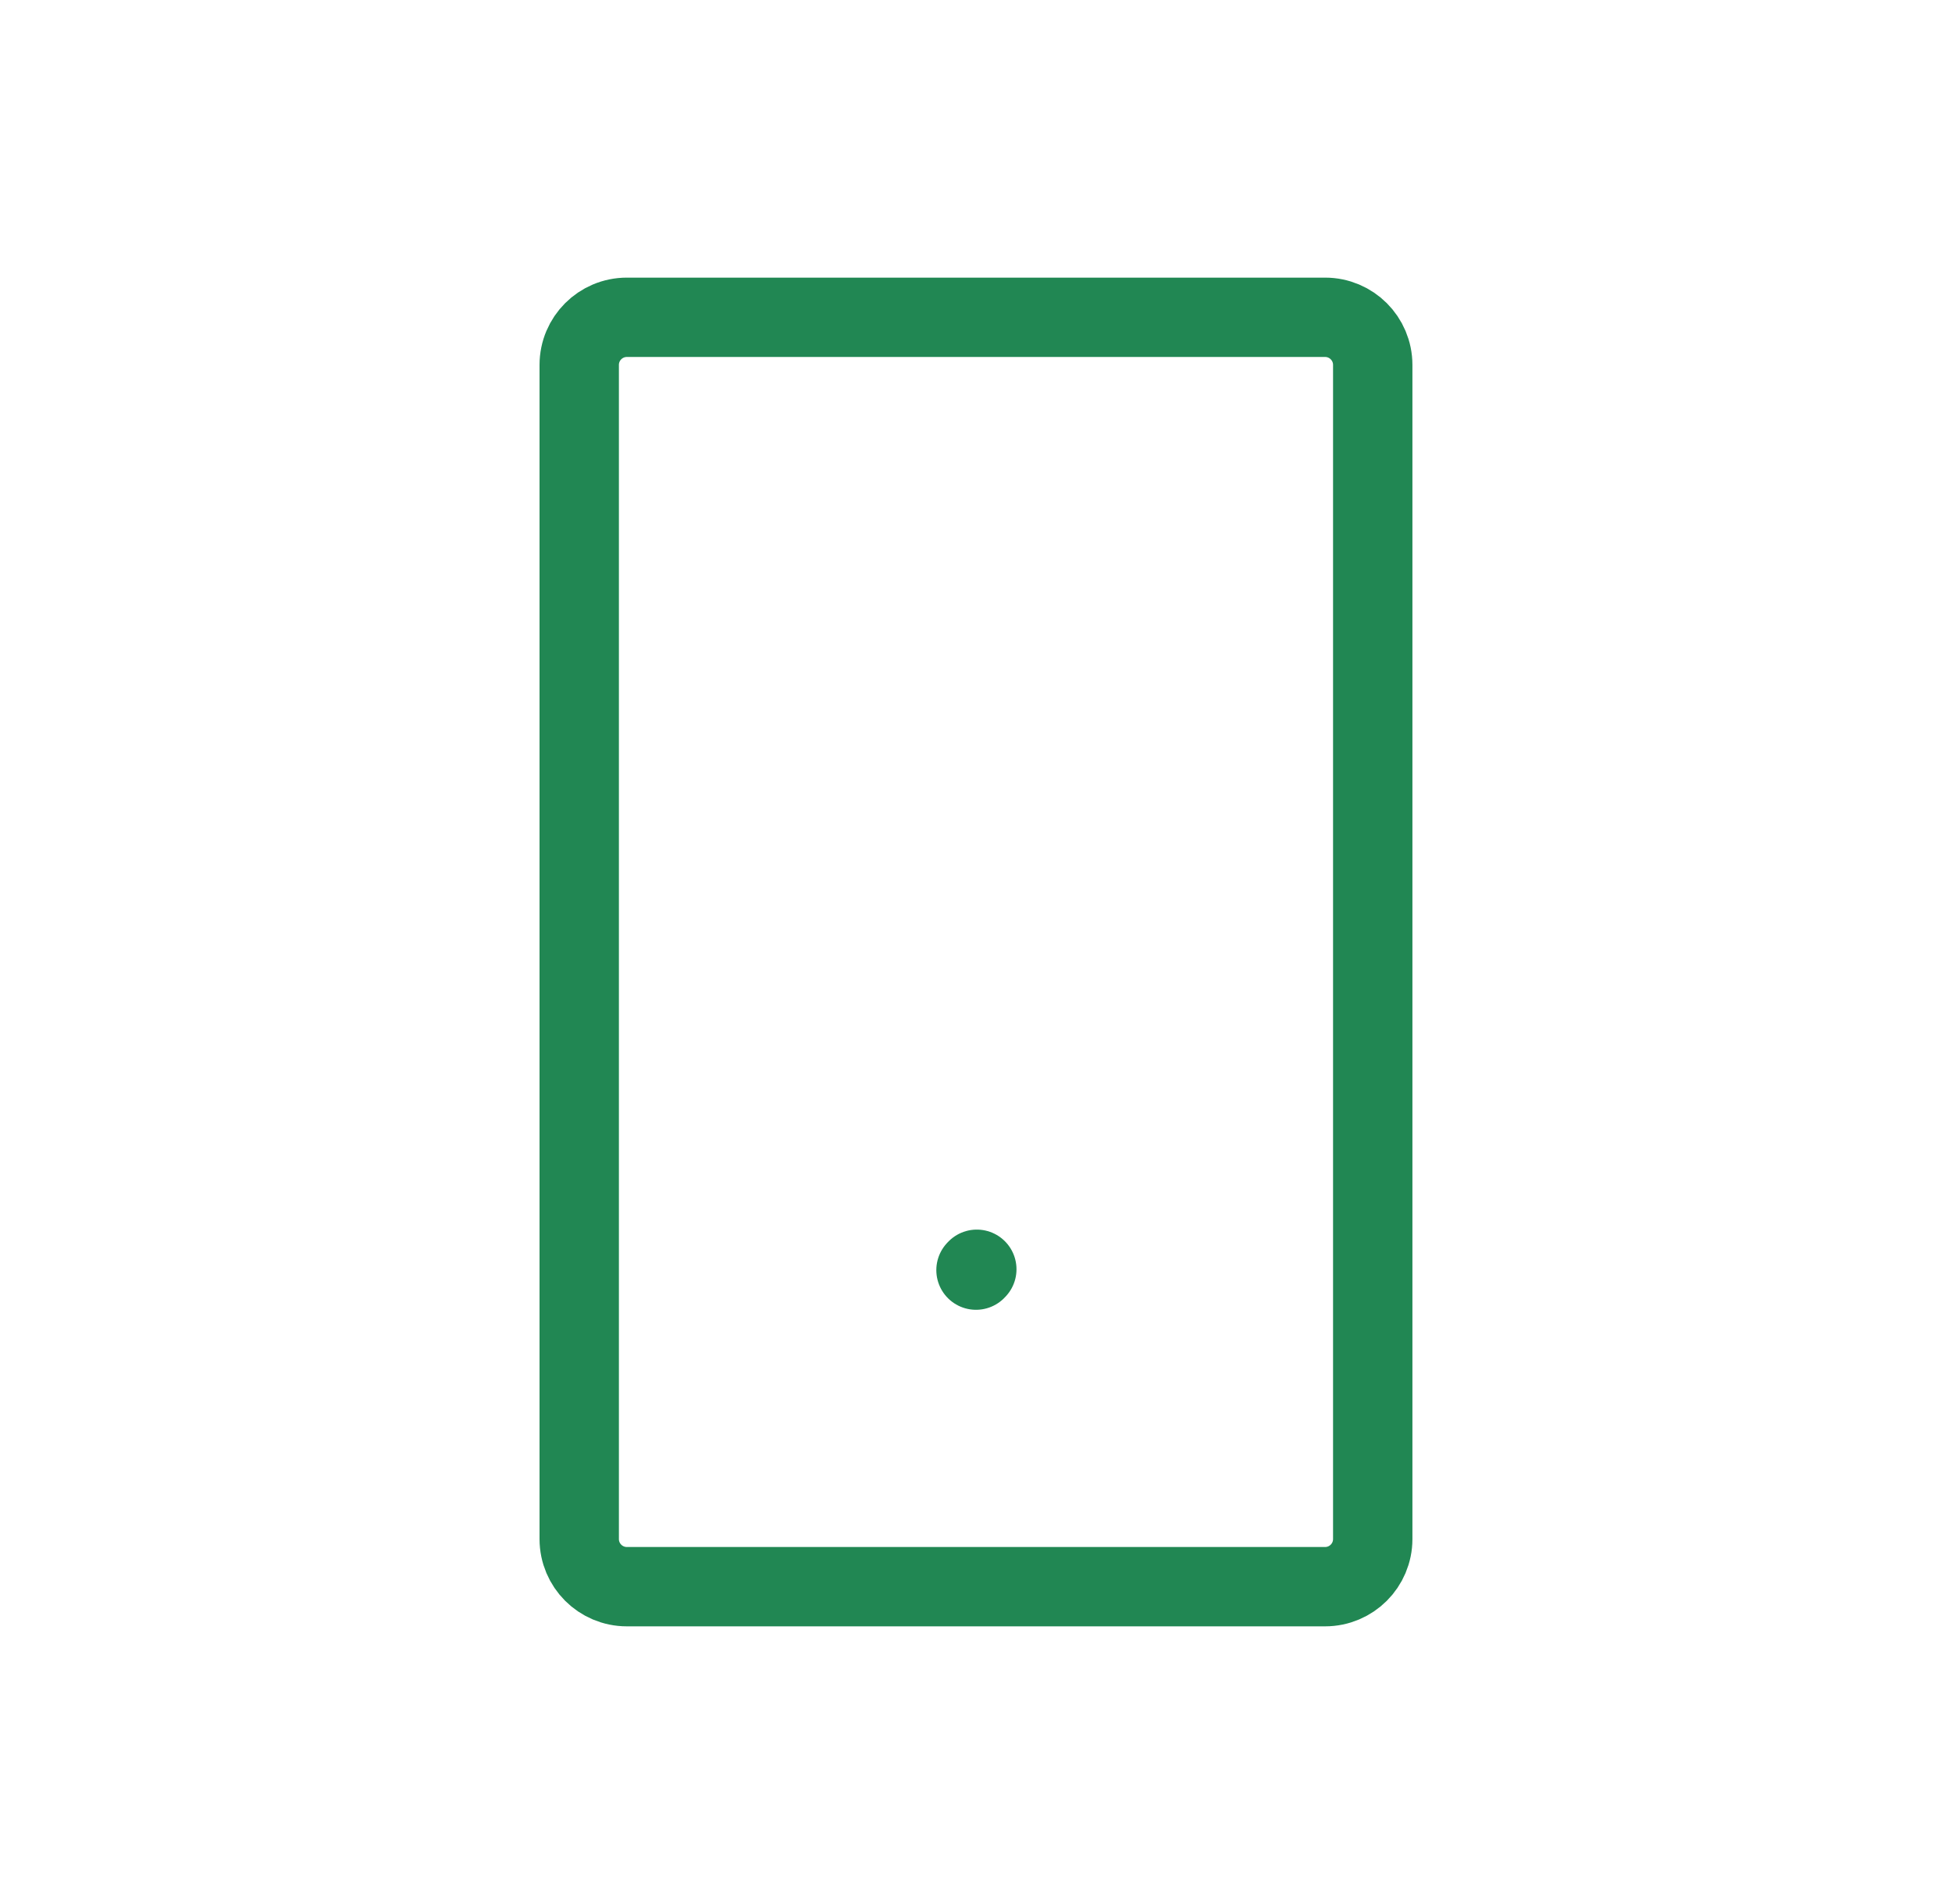
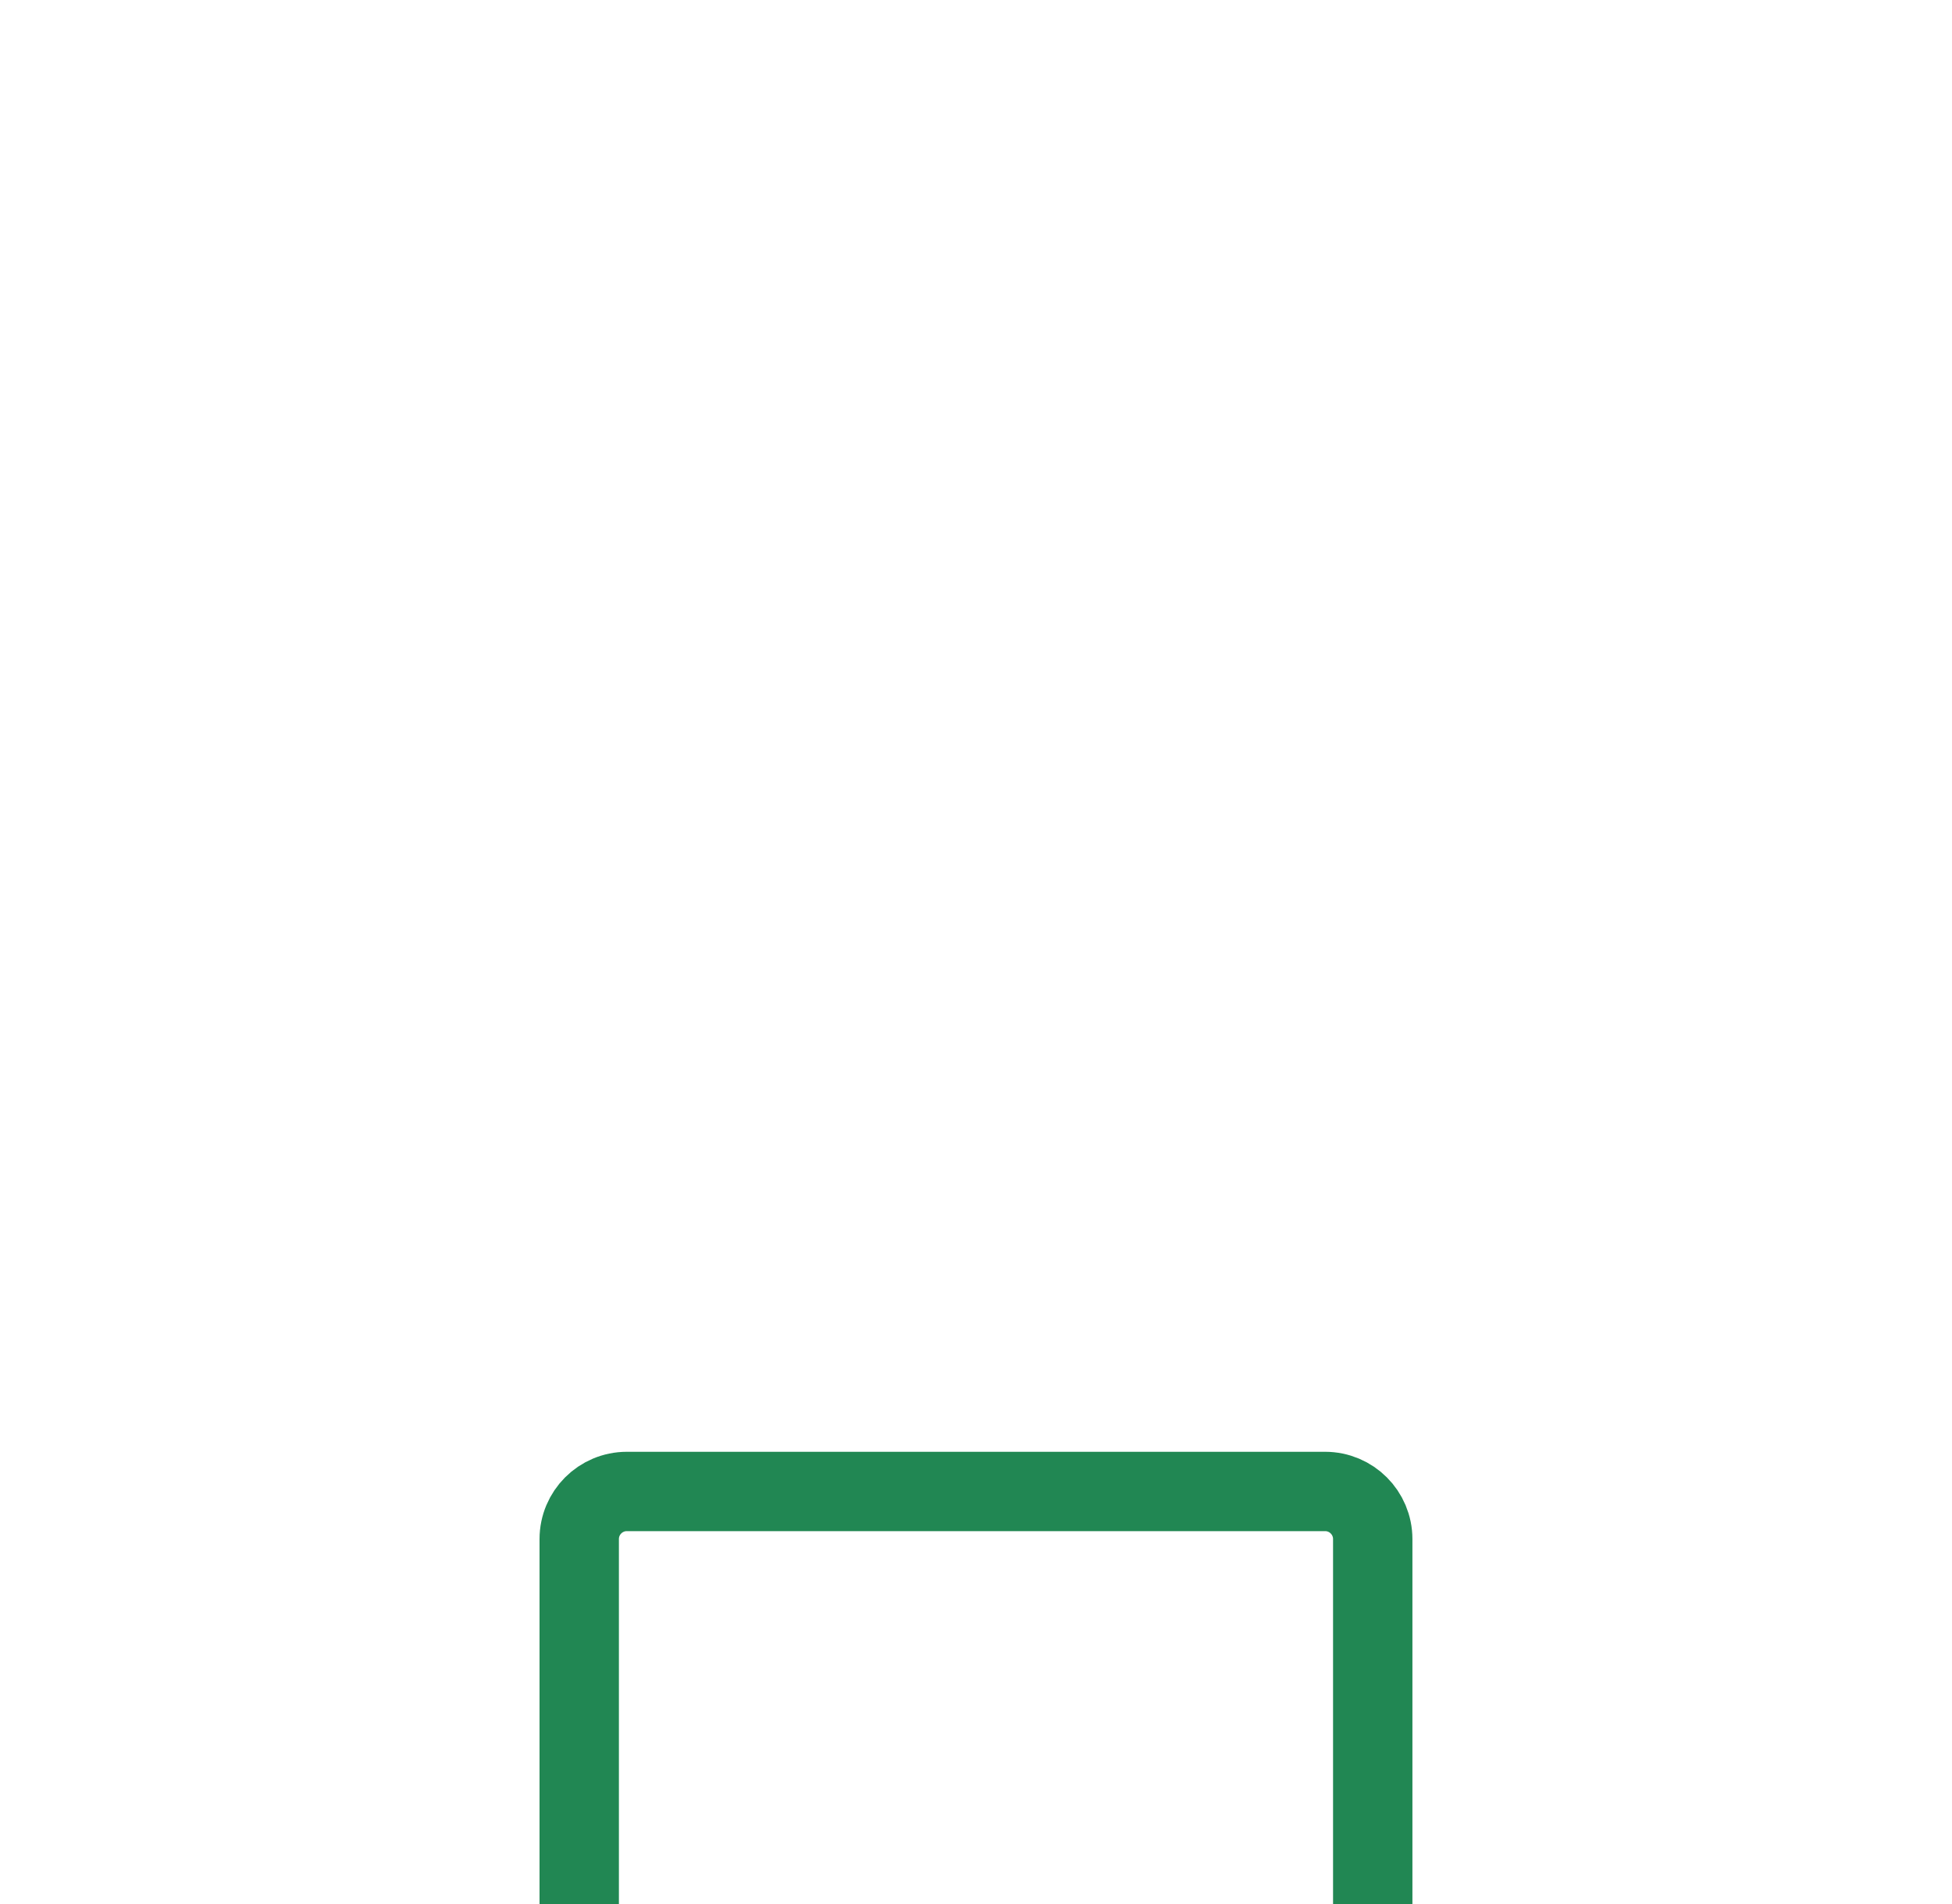
<svg xmlns="http://www.w3.org/2000/svg" fill="none" height="40" viewBox="0 0 41 40" width="41">
  <g stroke="#218753" stroke-width="1.667">
-     <path d="m20.5 26.683.017-.018" stroke-linecap="round" stroke-linejoin="round" />
-     <path d="m12.166 32.333v-24.667c0-.552.448-1 1-1h14.667c.552 0 1 .448 1 1v24.667c0 .552-.448 1-1 1h-14.667c-.552 0-1-.448-1-1z" />
+     <path d="m12.166 32.333c0-.552.448-1 1-1h14.667c.552 0 1 .448 1 1v24.667c0 .552-.448 1-1 1h-14.667c-.552 0-1-.448-1-1z" />
  </g>
</svg>